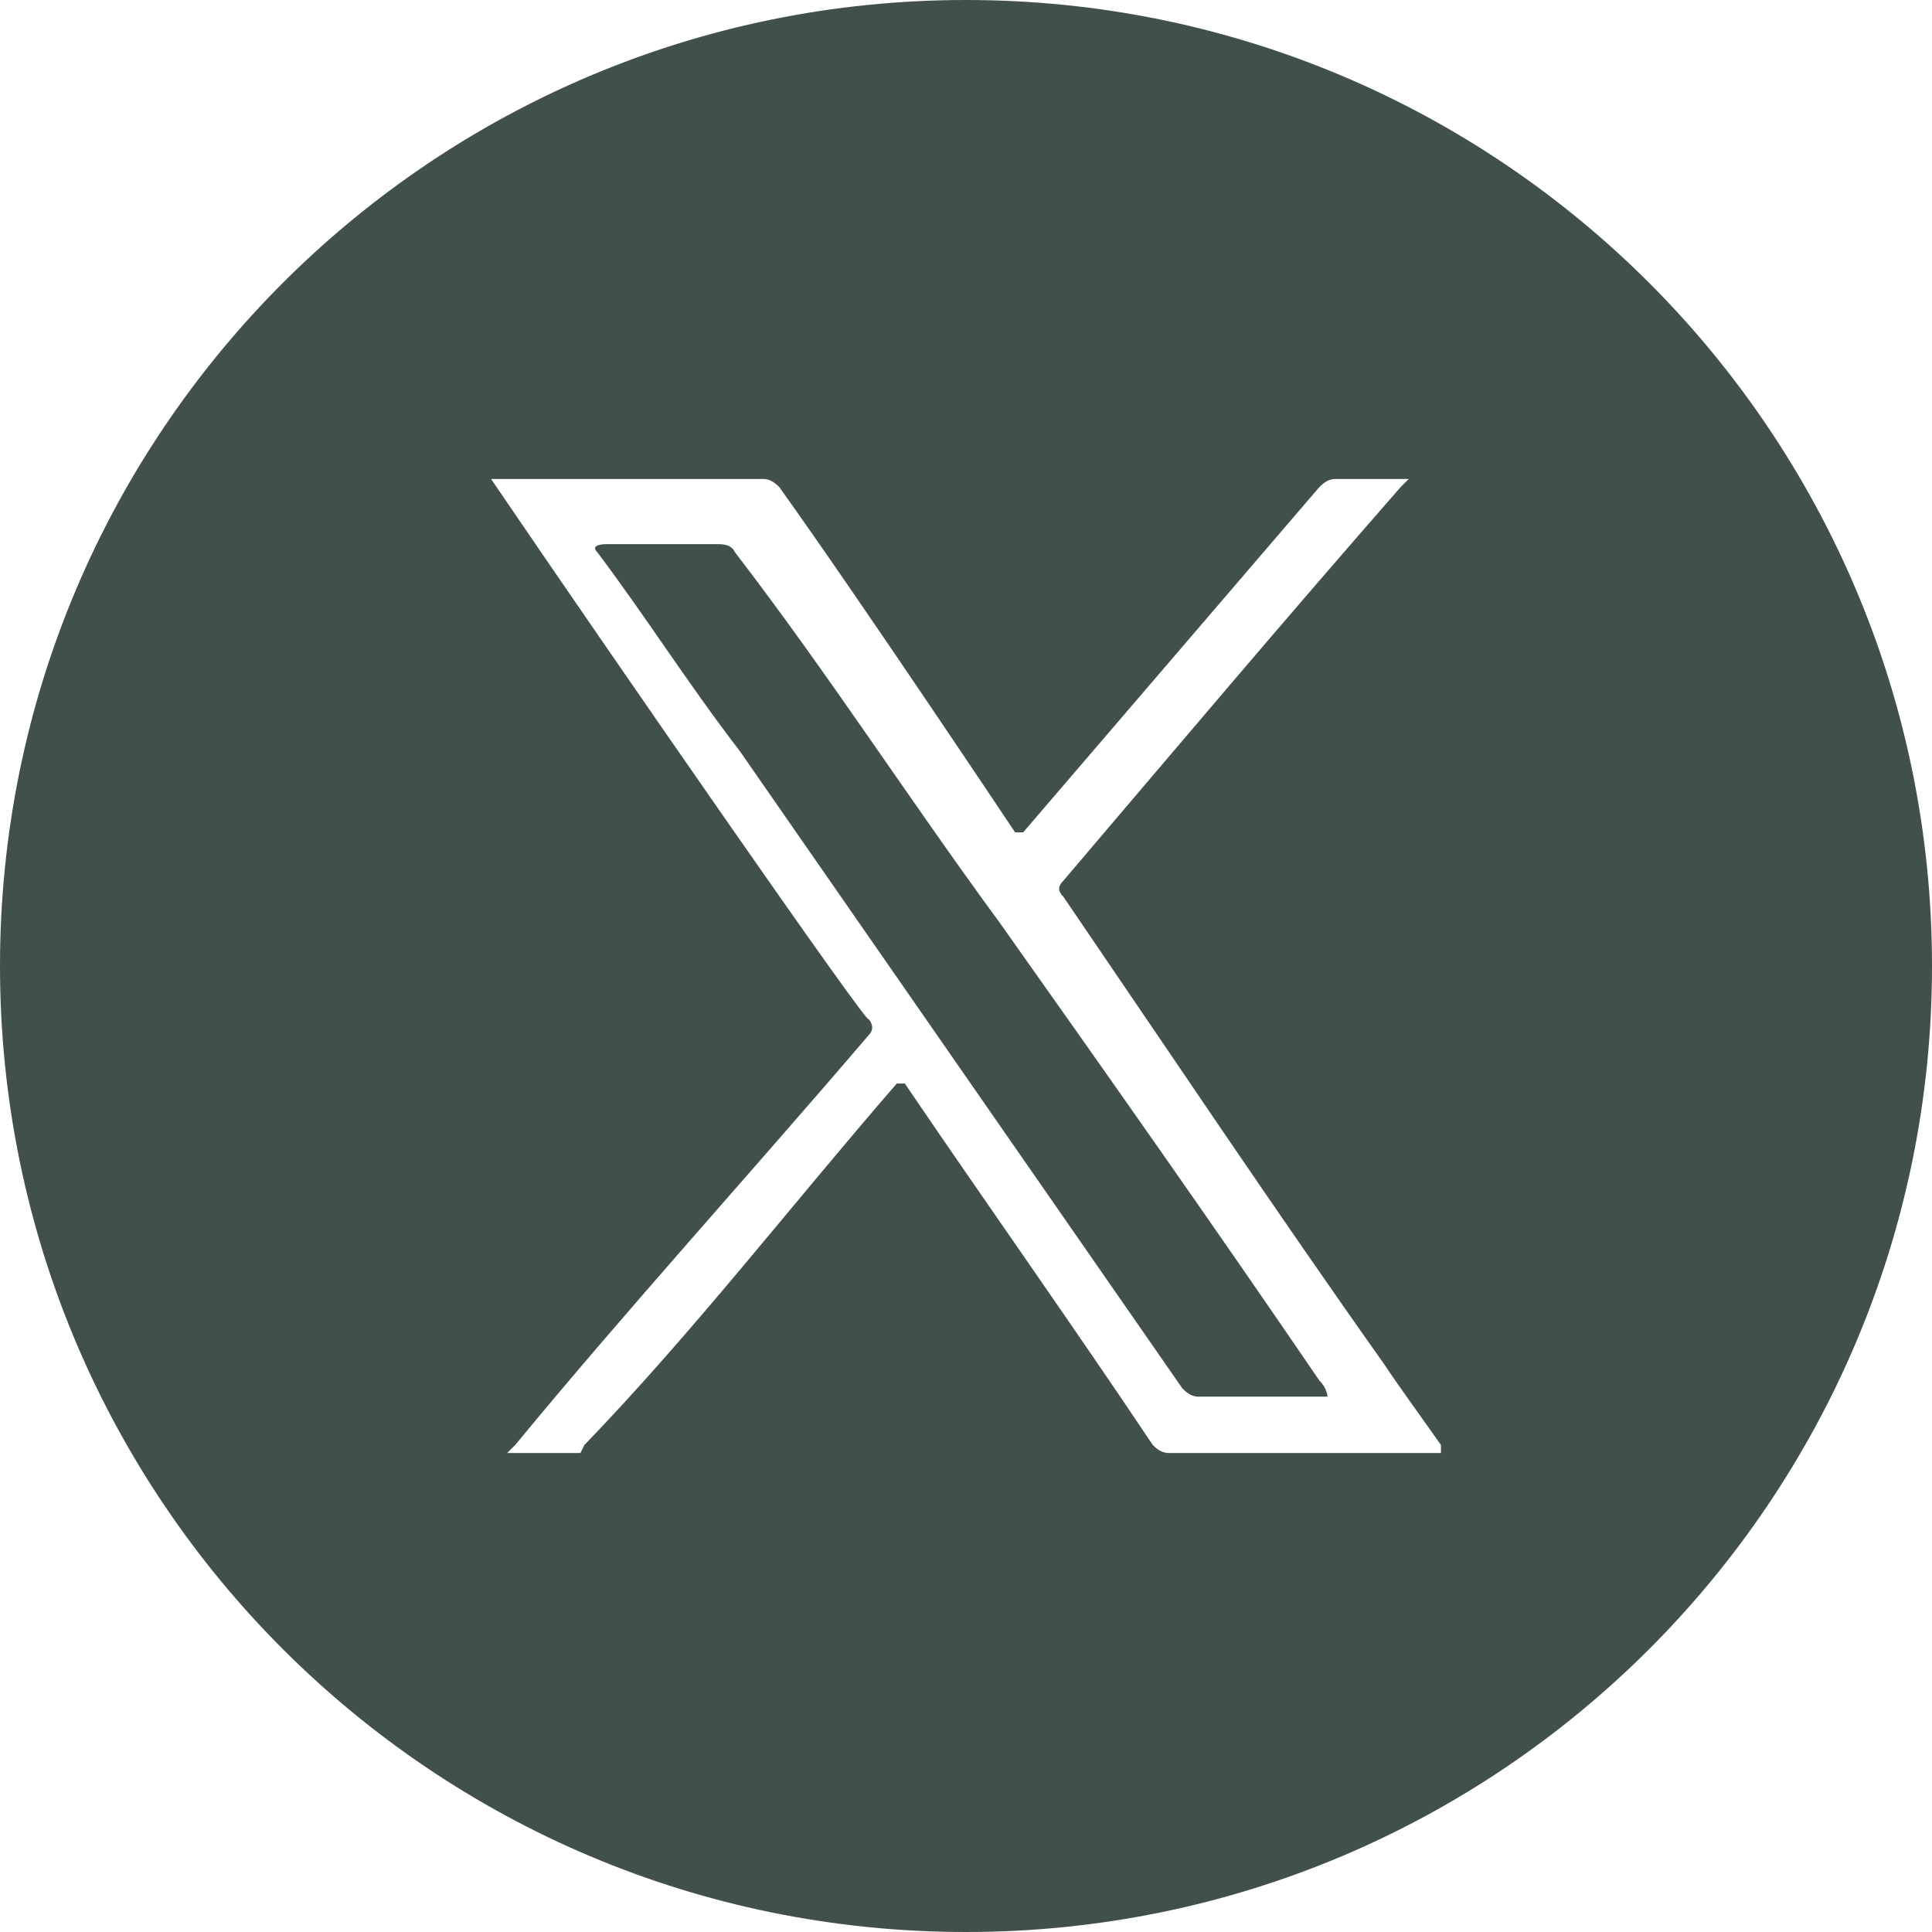
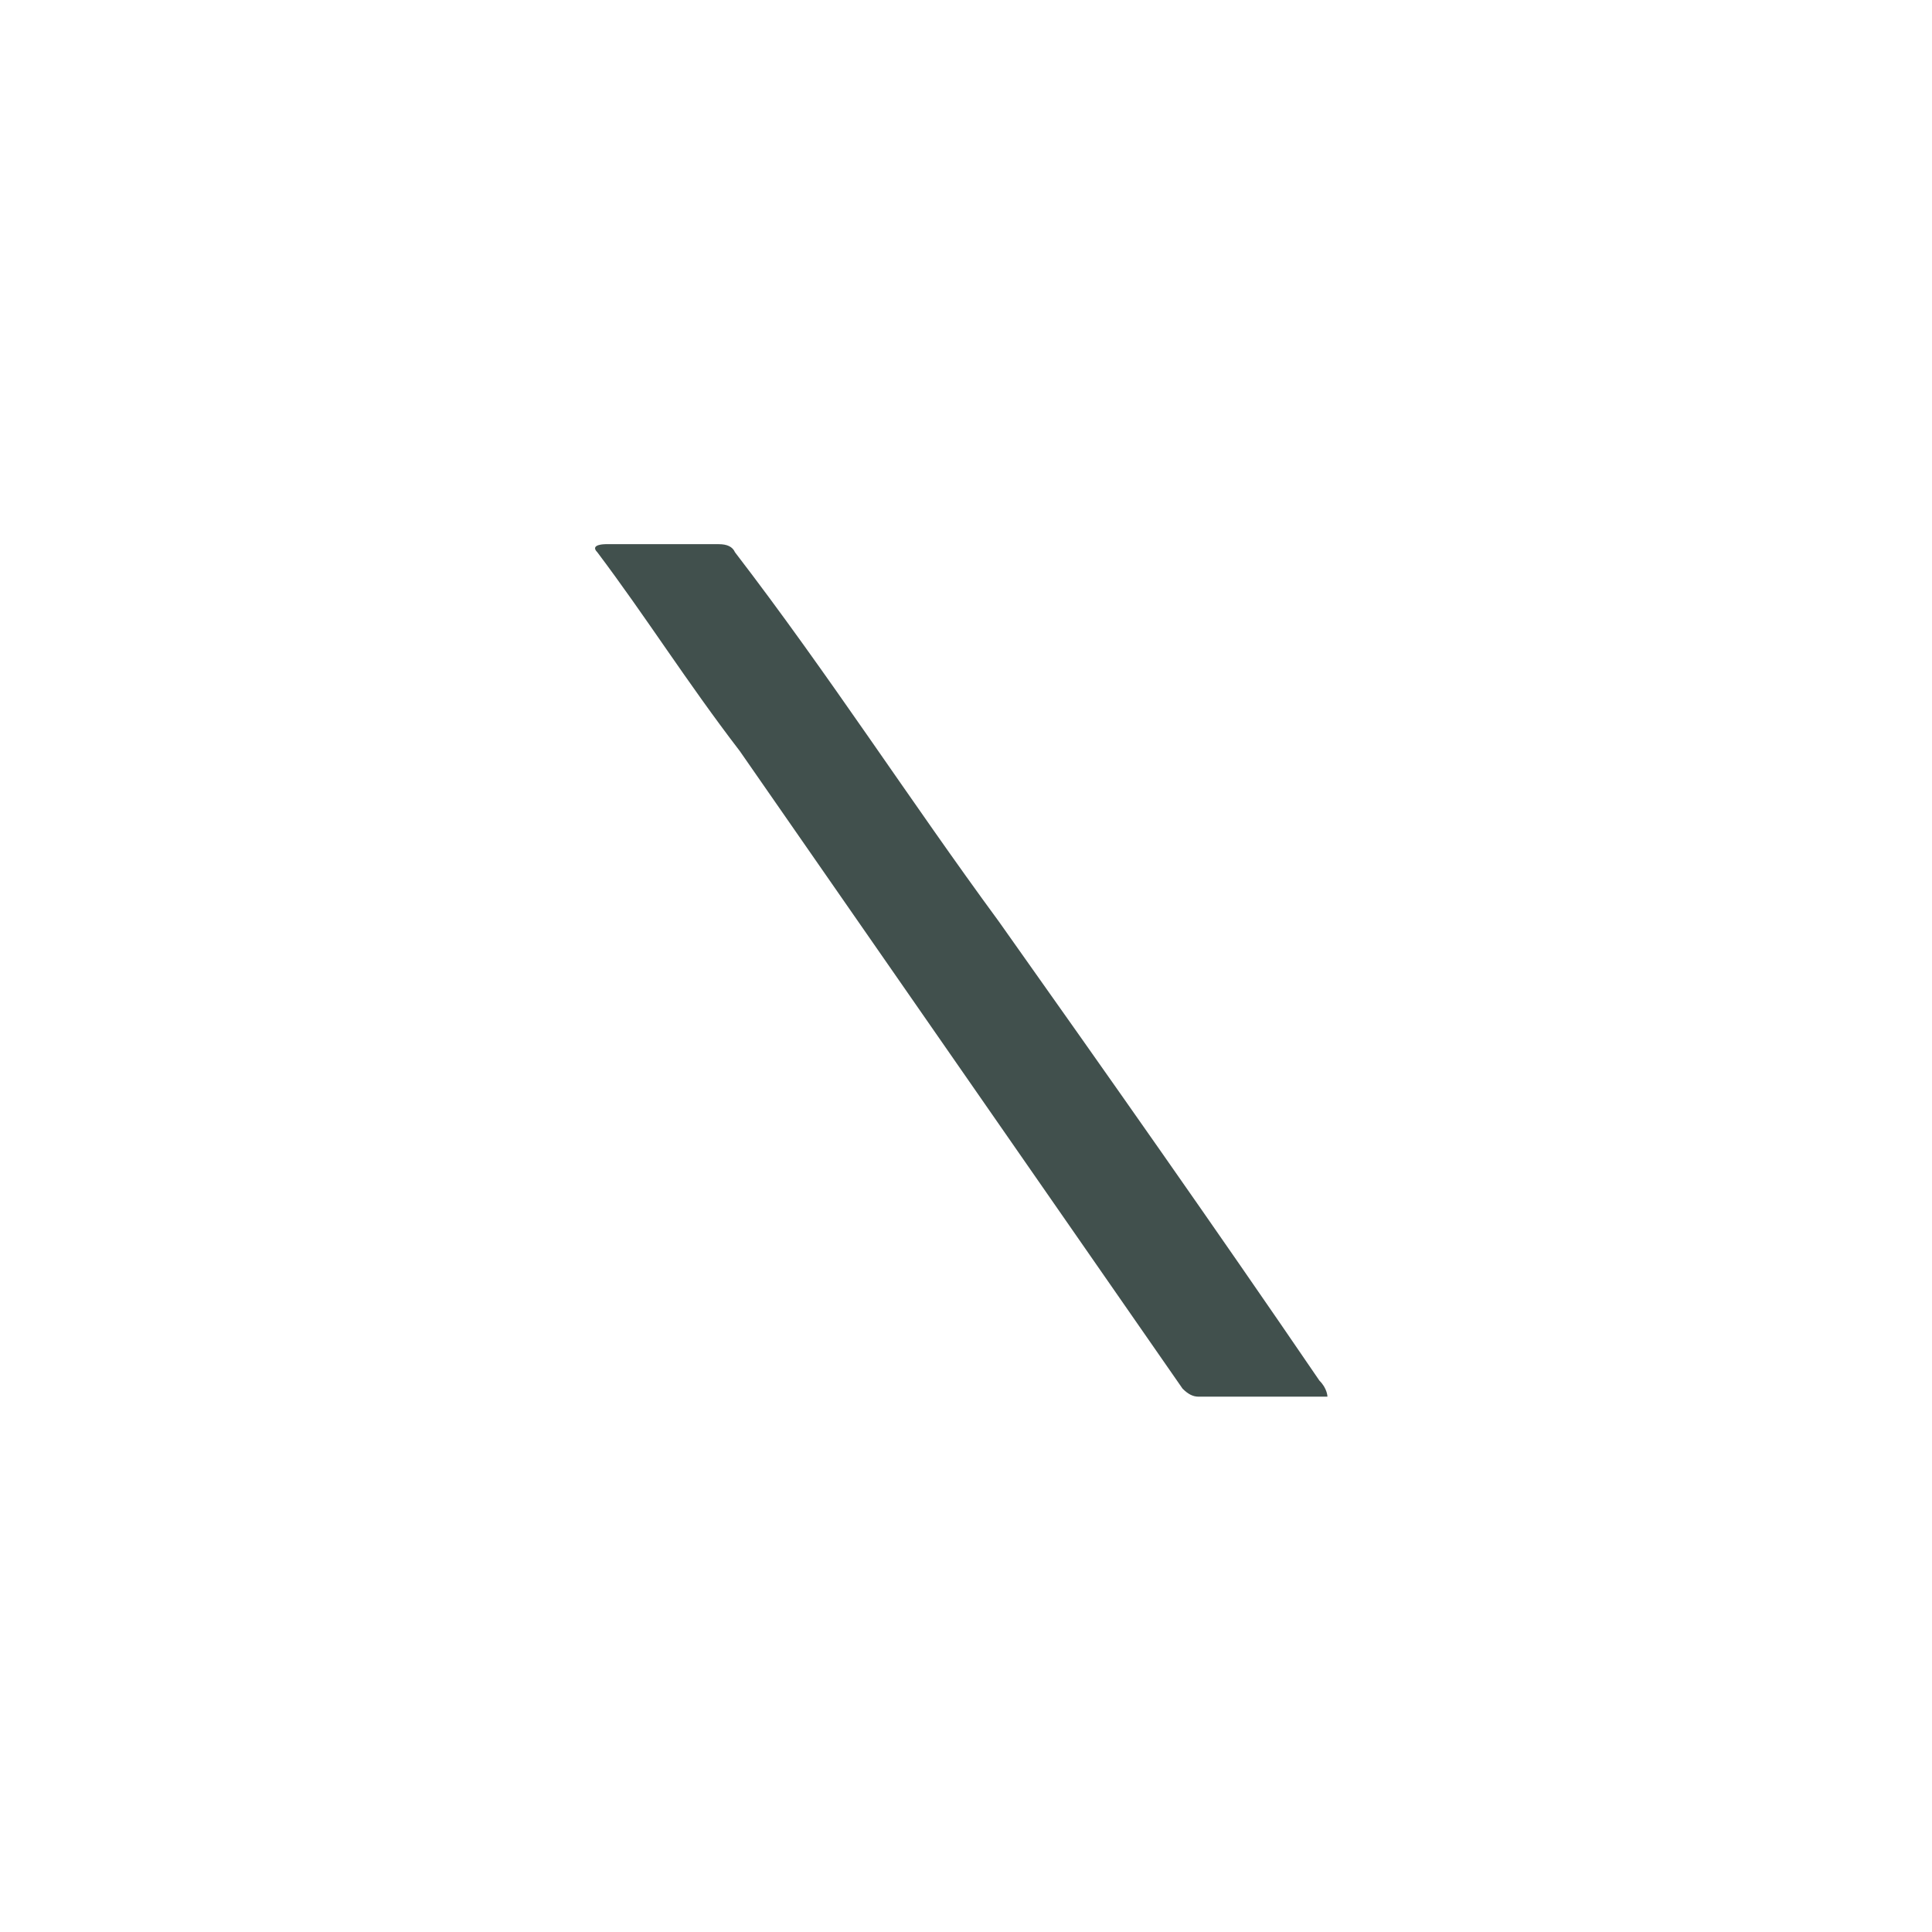
<svg xmlns="http://www.w3.org/2000/svg" id="Capa_1" data-name="Capa 1" viewBox="0 0 24 24">
  <path d="m12.41,11.45c-1.11-1.51-2.12-3.08-3.28-4.59-.03-.07-.1-.1-.2-.1h-1.41s-.2,0-.1.1c.61.81,1.11,1.61,1.77,2.47,1.82,2.62,3.68,5.3,5.5,7.92.07.07.13.1.2.1h1.6s0-.1-.1-.2c-1.31-1.92-2.62-3.78-3.98-5.7Z" style="stroke-width: 0px;" fill="#41504d" />
-   <path d="m12,0C5.37,0,0,5.37,0,12s5.37,12,12,12,12-5.37,12-12S18.63,0,12,0Zm5.9,18.05h-3.38c-.07,0-.13-.03-.2-.1-1.01-1.51-2.02-2.93-3.08-4.49h-.1c-1.31,1.51-2.52,3.08-3.88,4.49l-.05.1h-.91l.1-.1c1.41-1.71,2.93-3.38,4.39-5.09.1-.1,0-.2,0-.2,0,.1-3.18-4.49-4.69-6.71h3.38c.07,0,.13.03.2.1,1.01,1.41,2.93,4.29,2.93,4.29h.1c1.21-1.41,2.42-2.82,3.68-4.29.07-.07.13-.1.2-.1h.91l-.1.1c-1.41,1.61-2.82,3.28-4.19,4.89-.07.07-.07.13,0,.2,1.31,1.92,2.62,3.88,3.98,5.8.2.3.5.71.71,1.01v.1Z" style="stroke-width: 0px;" fill="#41504d" />
</svg>